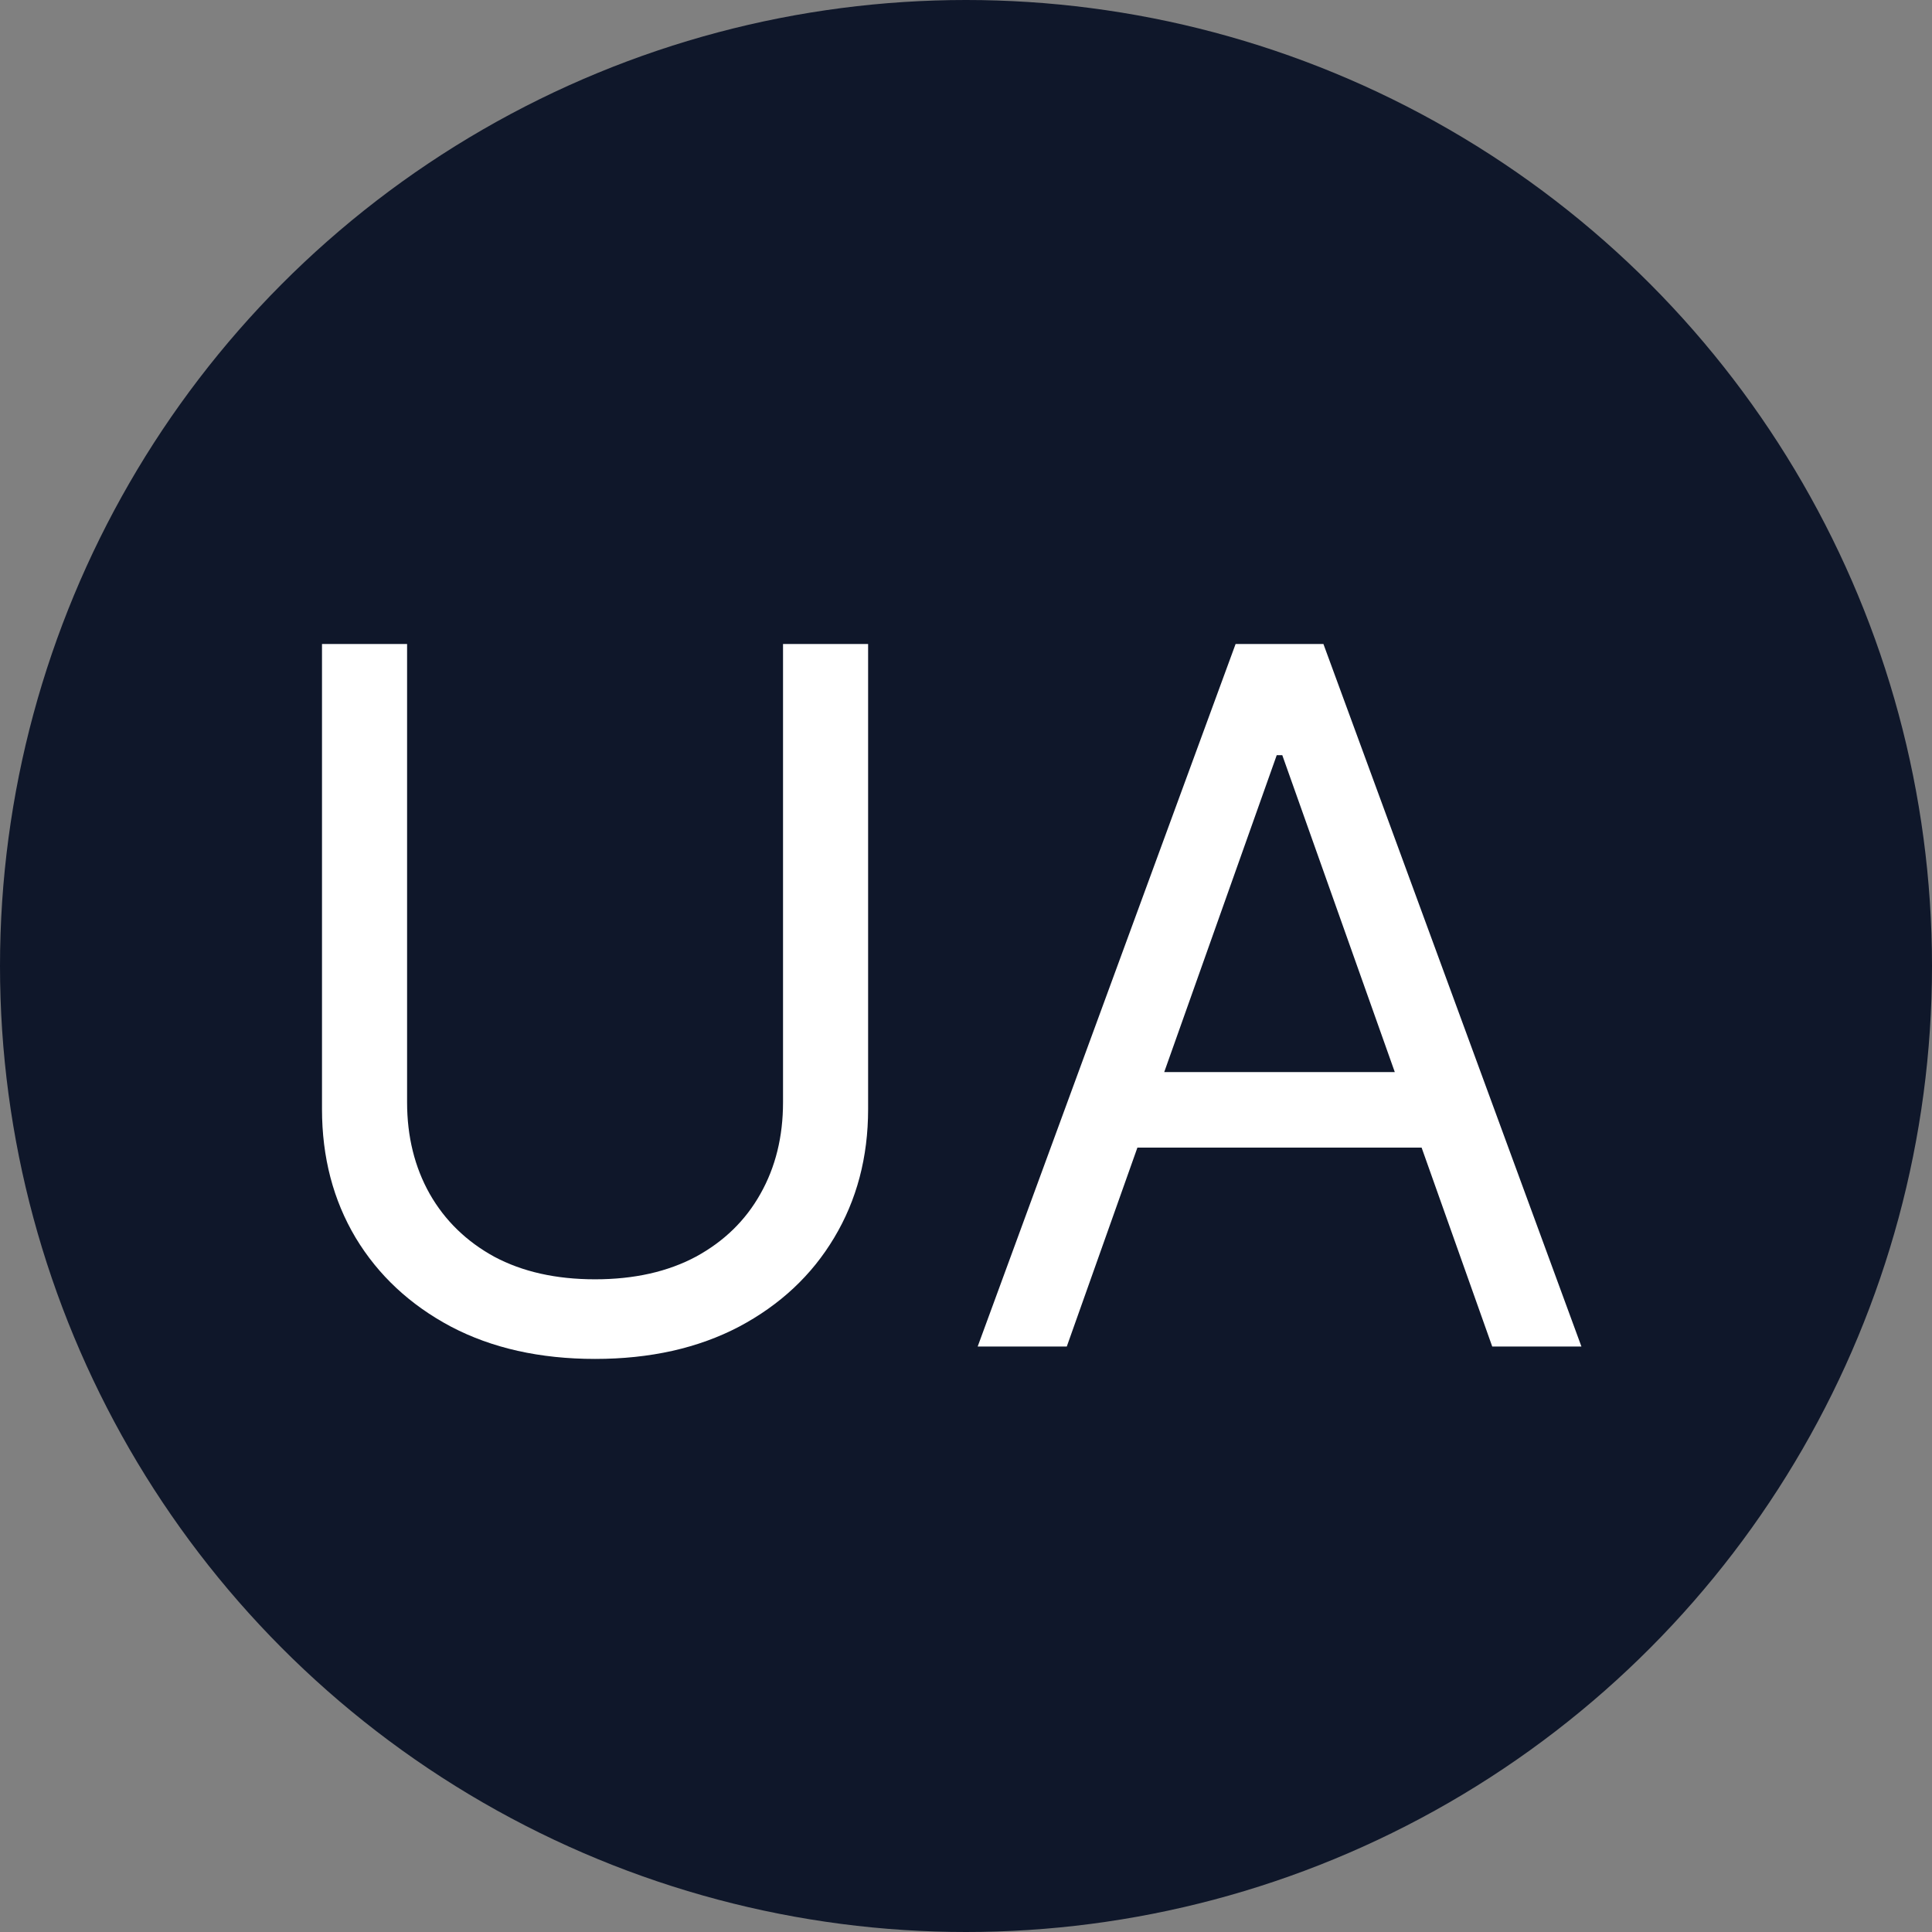
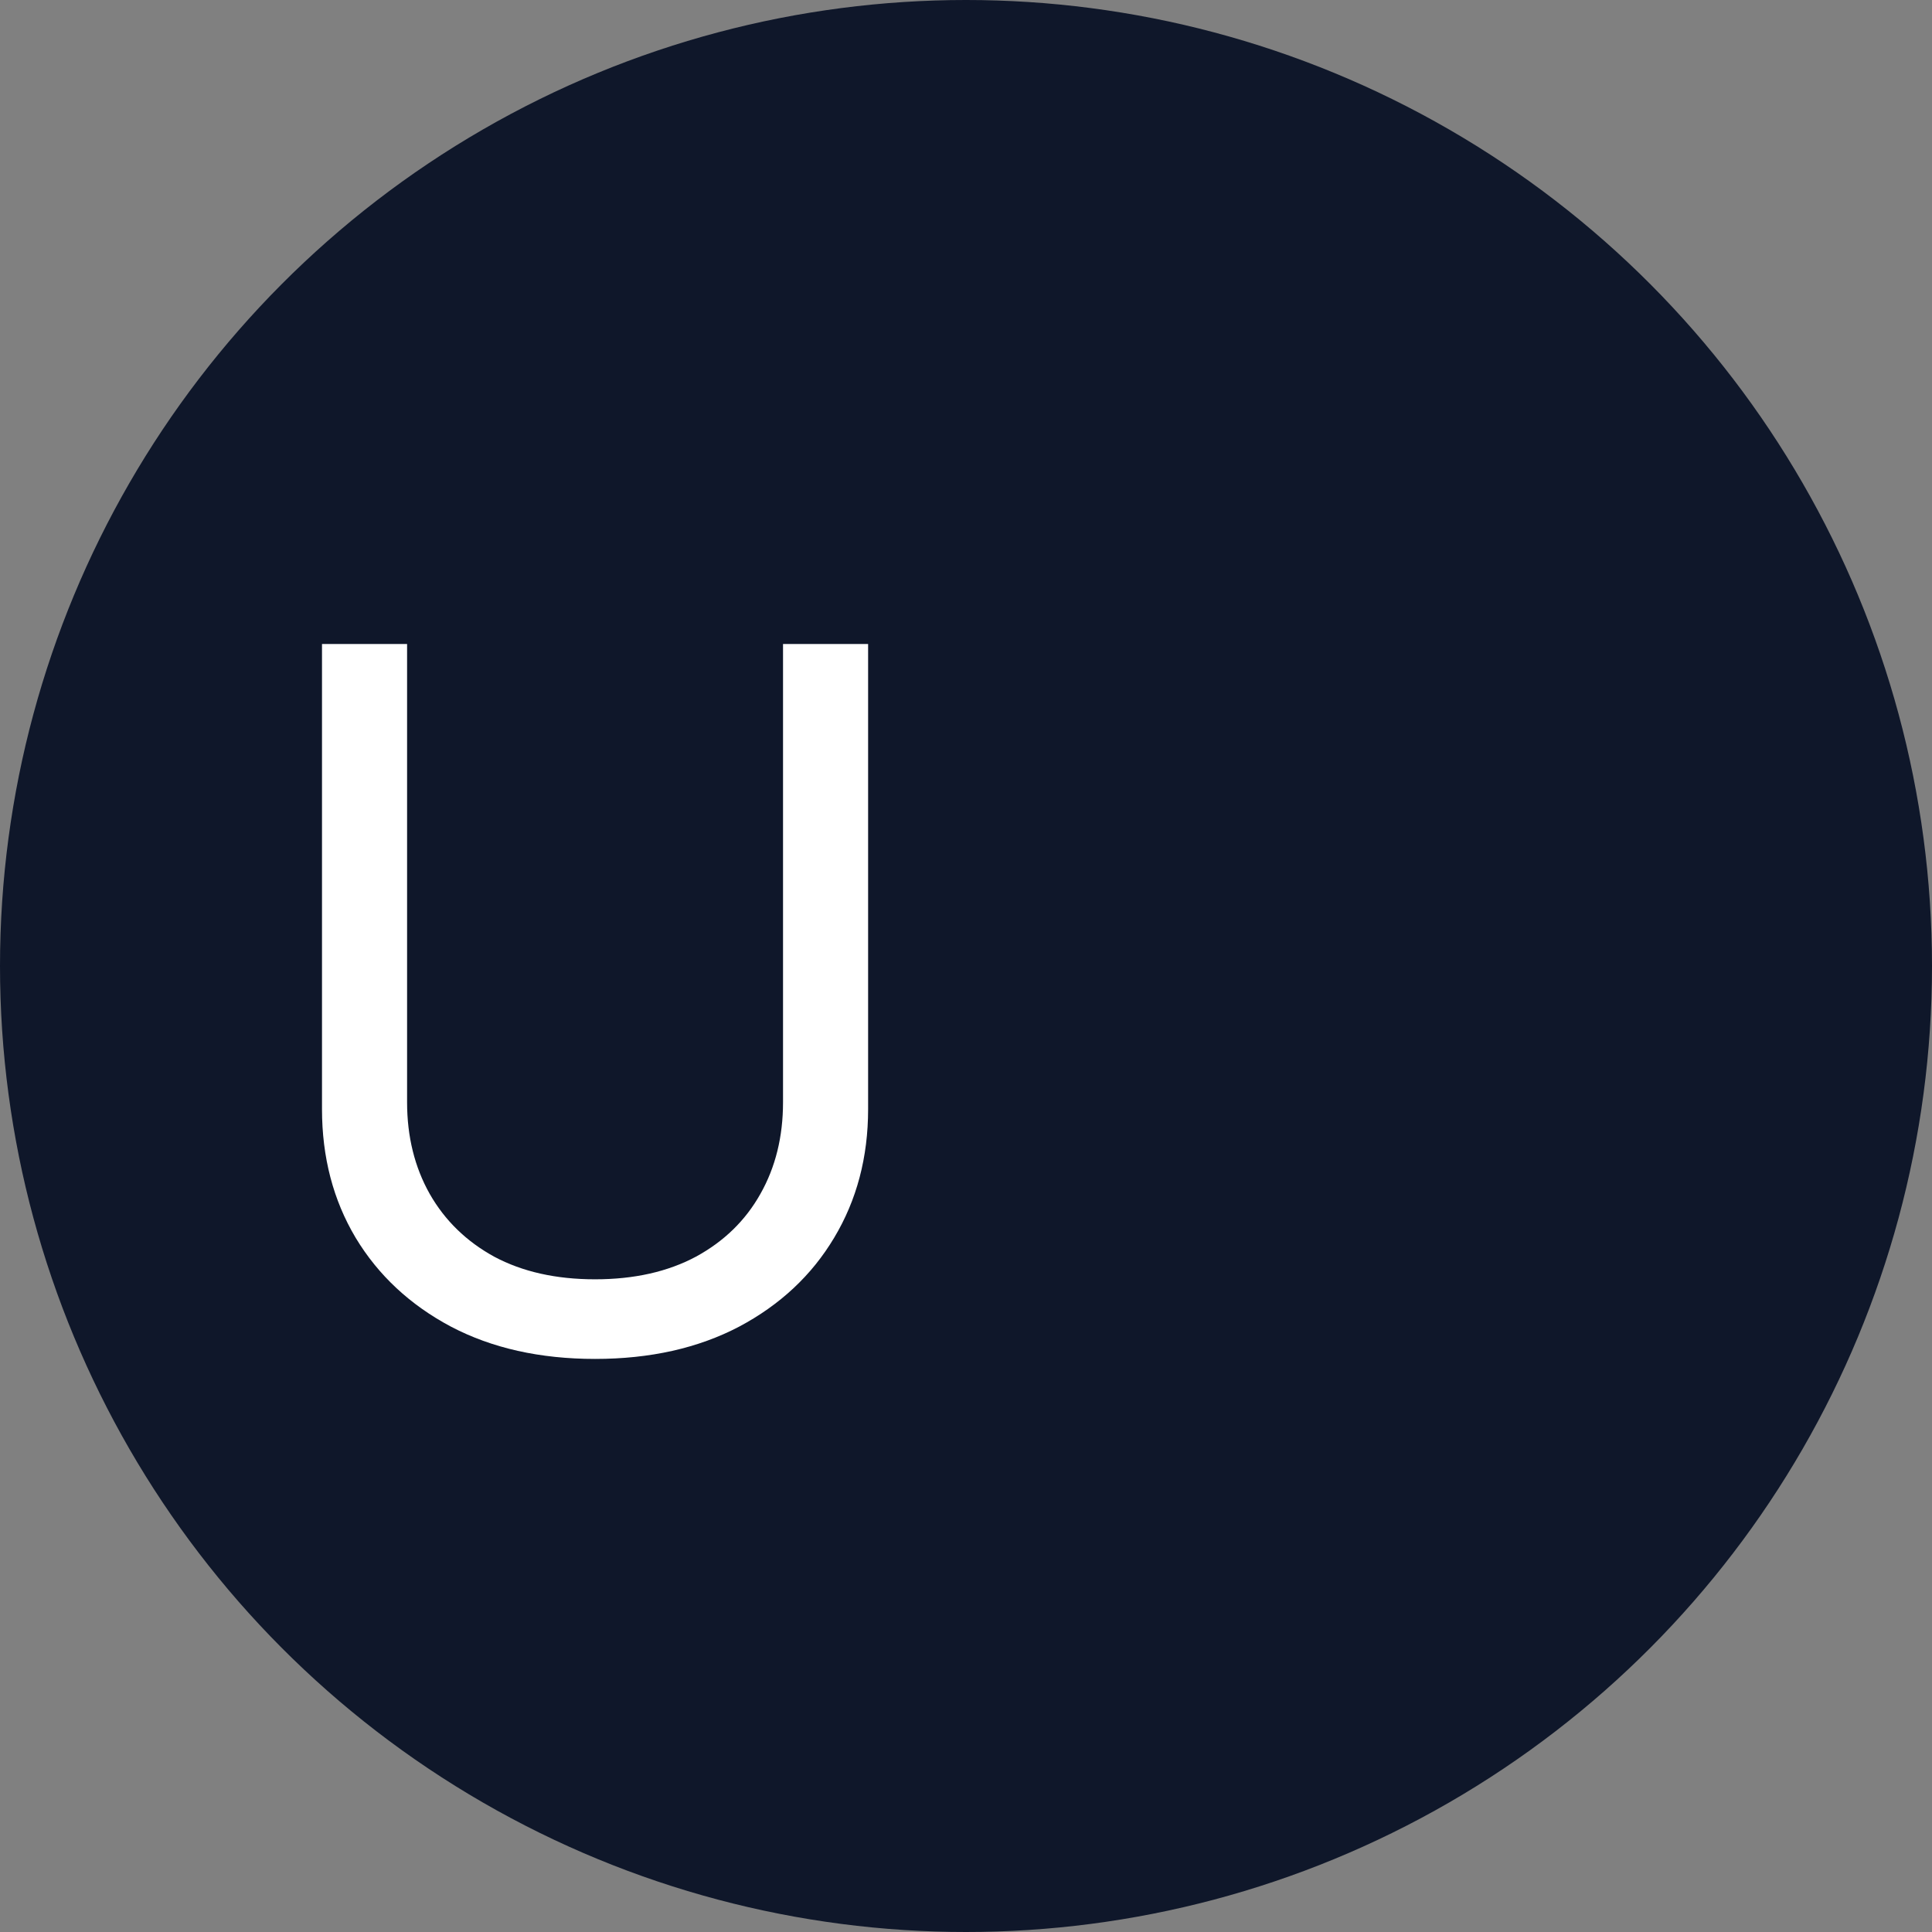
<svg xmlns="http://www.w3.org/2000/svg" width="24" height="24" viewBox="0 0 24 24" fill="none">
  <rect x="0" y="0" width="24" height="24" fill="#808080" stroke="none" />
  <circle cx="12" cy="12" r="12" fill="#0F172A" />
-   <path d="M13.252 16.727H12.145L15.349 8H16.44L19.645 16.727H18.537L15.929 9.381H15.86L13.252 16.727ZM13.662 13.318H18.128V14.256H13.662V13.318Z" fill="white" />
  <path d="M9.727 8H10.784V13.778C10.784 14.375 10.643 14.908 10.362 15.376C10.084 15.842 9.69 16.21 9.182 16.48C8.673 16.747 8.077 16.881 7.392 16.881C6.707 16.881 6.111 16.747 5.602 16.48C5.094 16.21 4.699 15.842 4.418 15.376C4.139 14.908 4 14.375 4 13.778V8H5.057V13.693C5.057 14.119 5.151 14.499 5.338 14.831C5.526 15.161 5.793 15.421 6.139 15.611C6.489 15.798 6.906 15.892 7.392 15.892C7.878 15.892 8.295 15.798 8.645 15.611C8.994 15.421 9.261 15.161 9.446 14.831C9.634 14.499 9.727 14.119 9.727 13.693V8Z" fill="white" />
</svg>